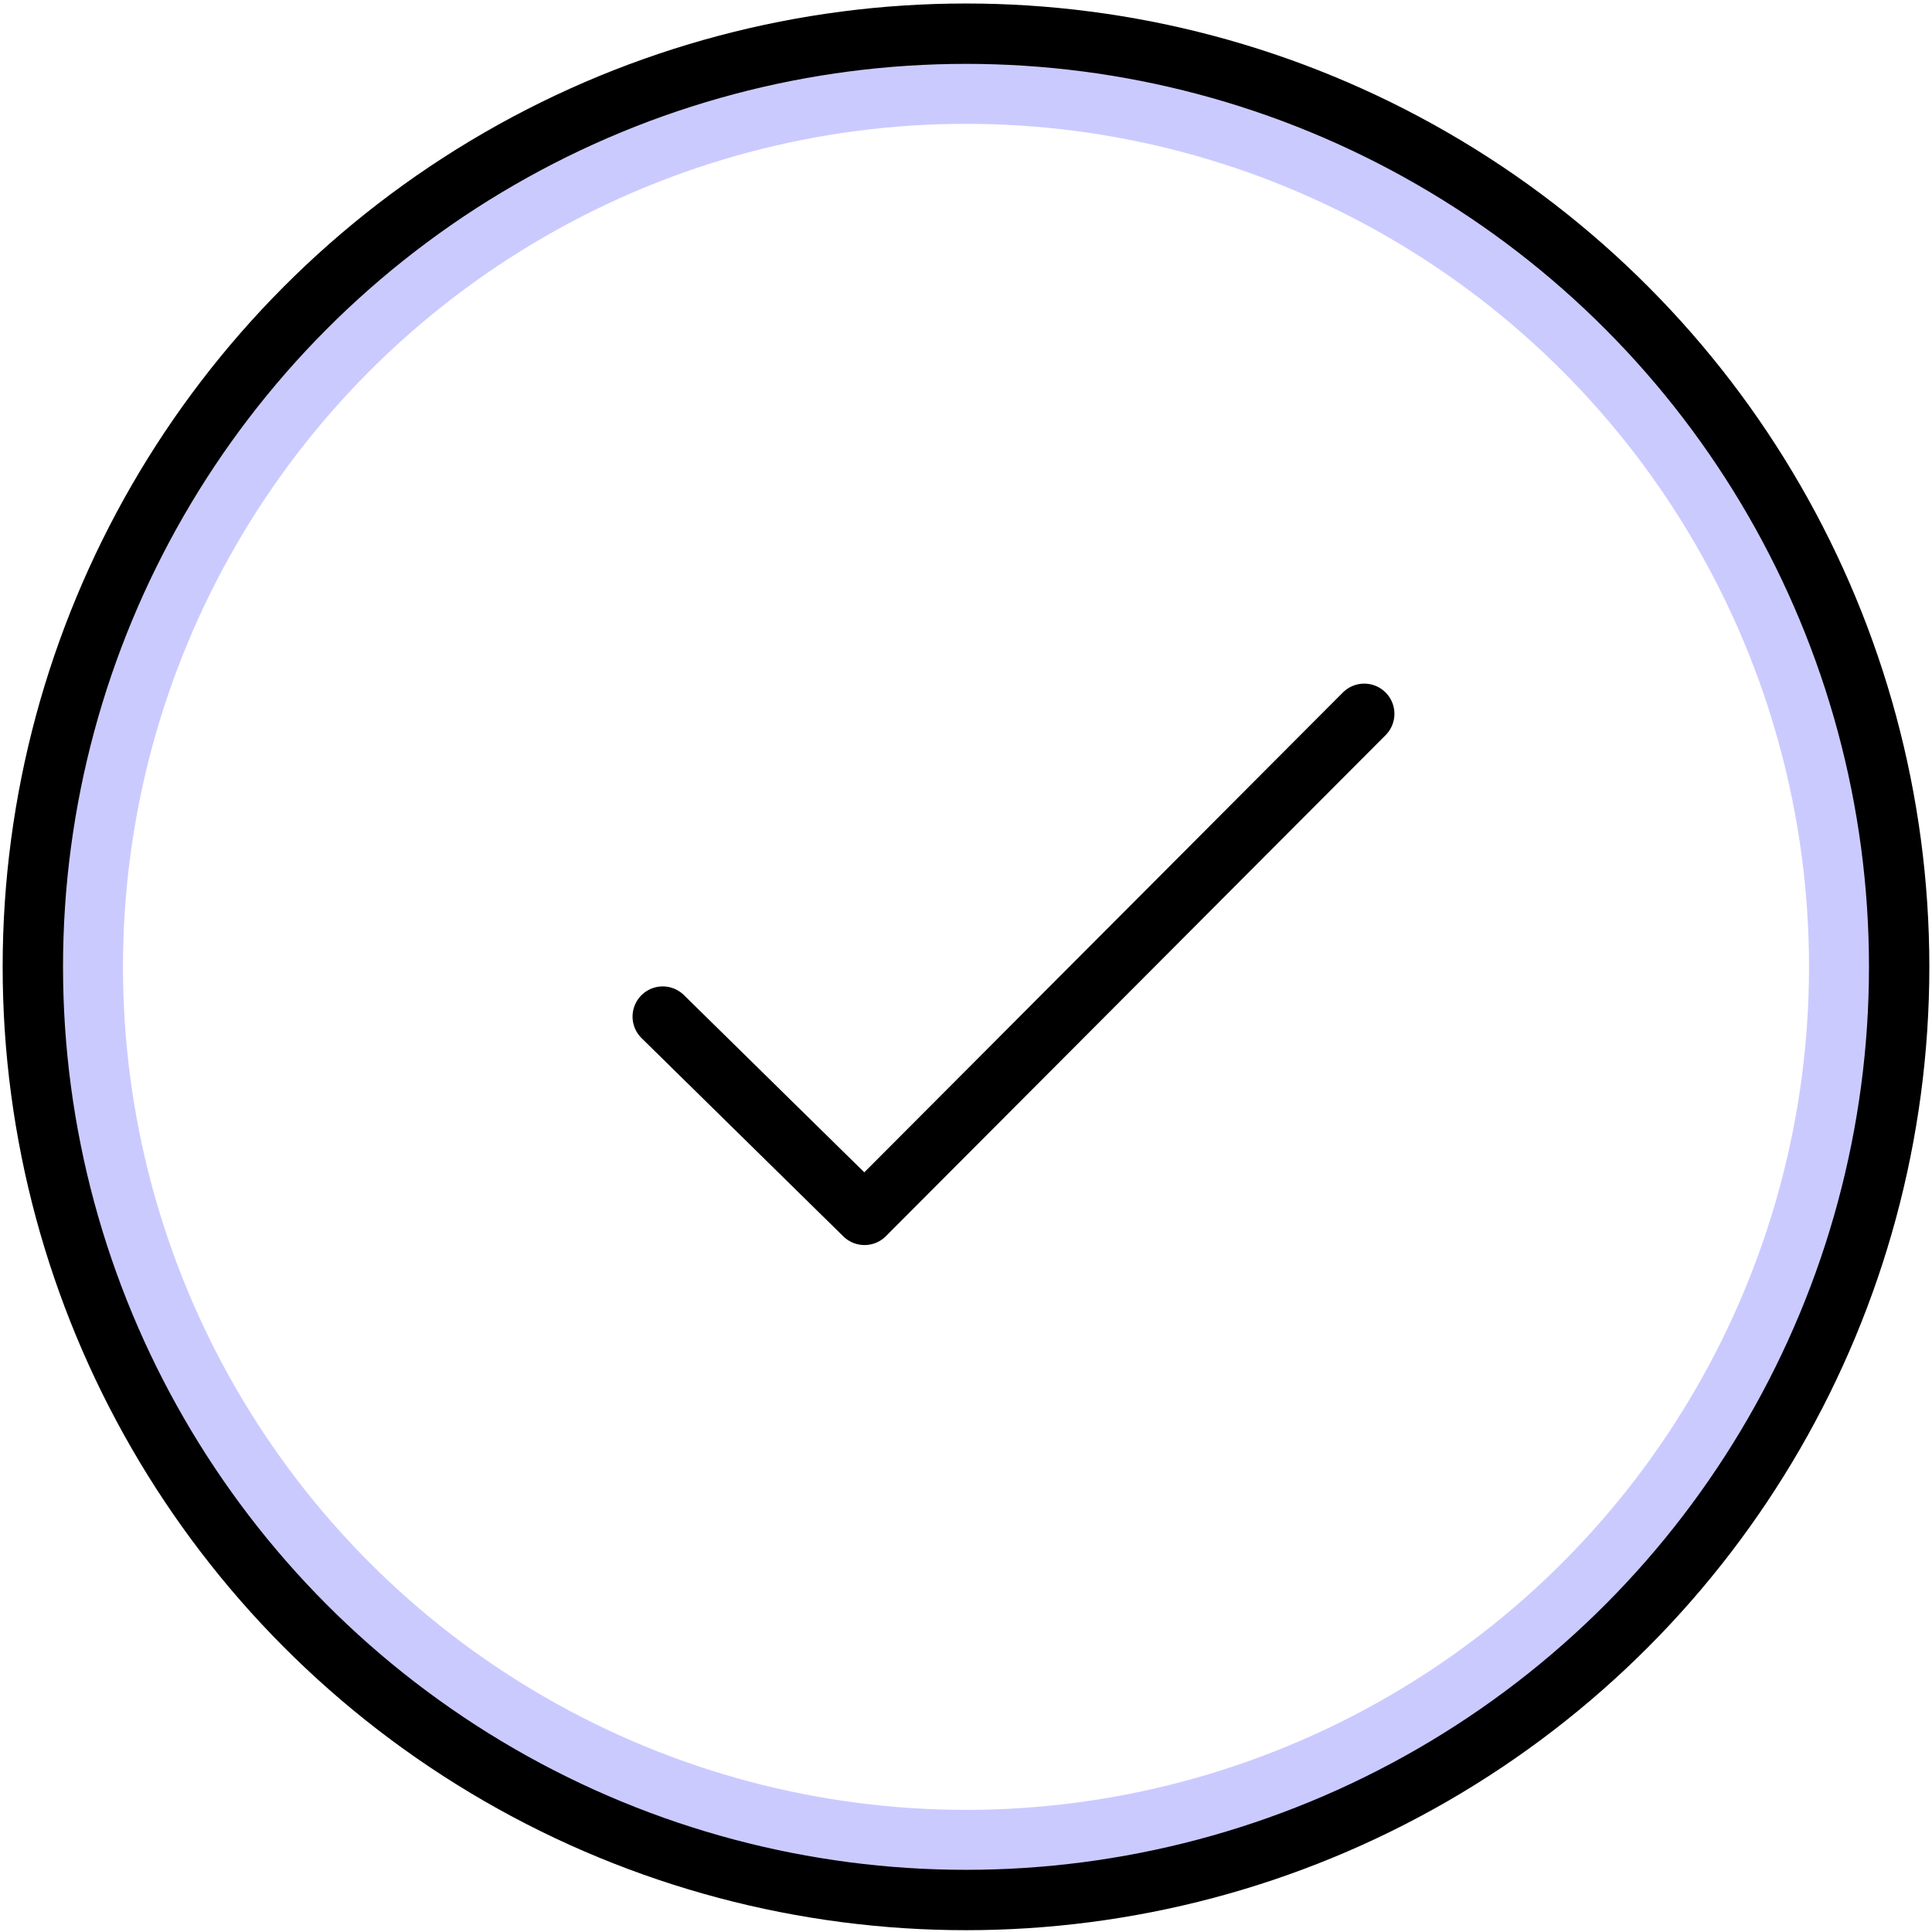
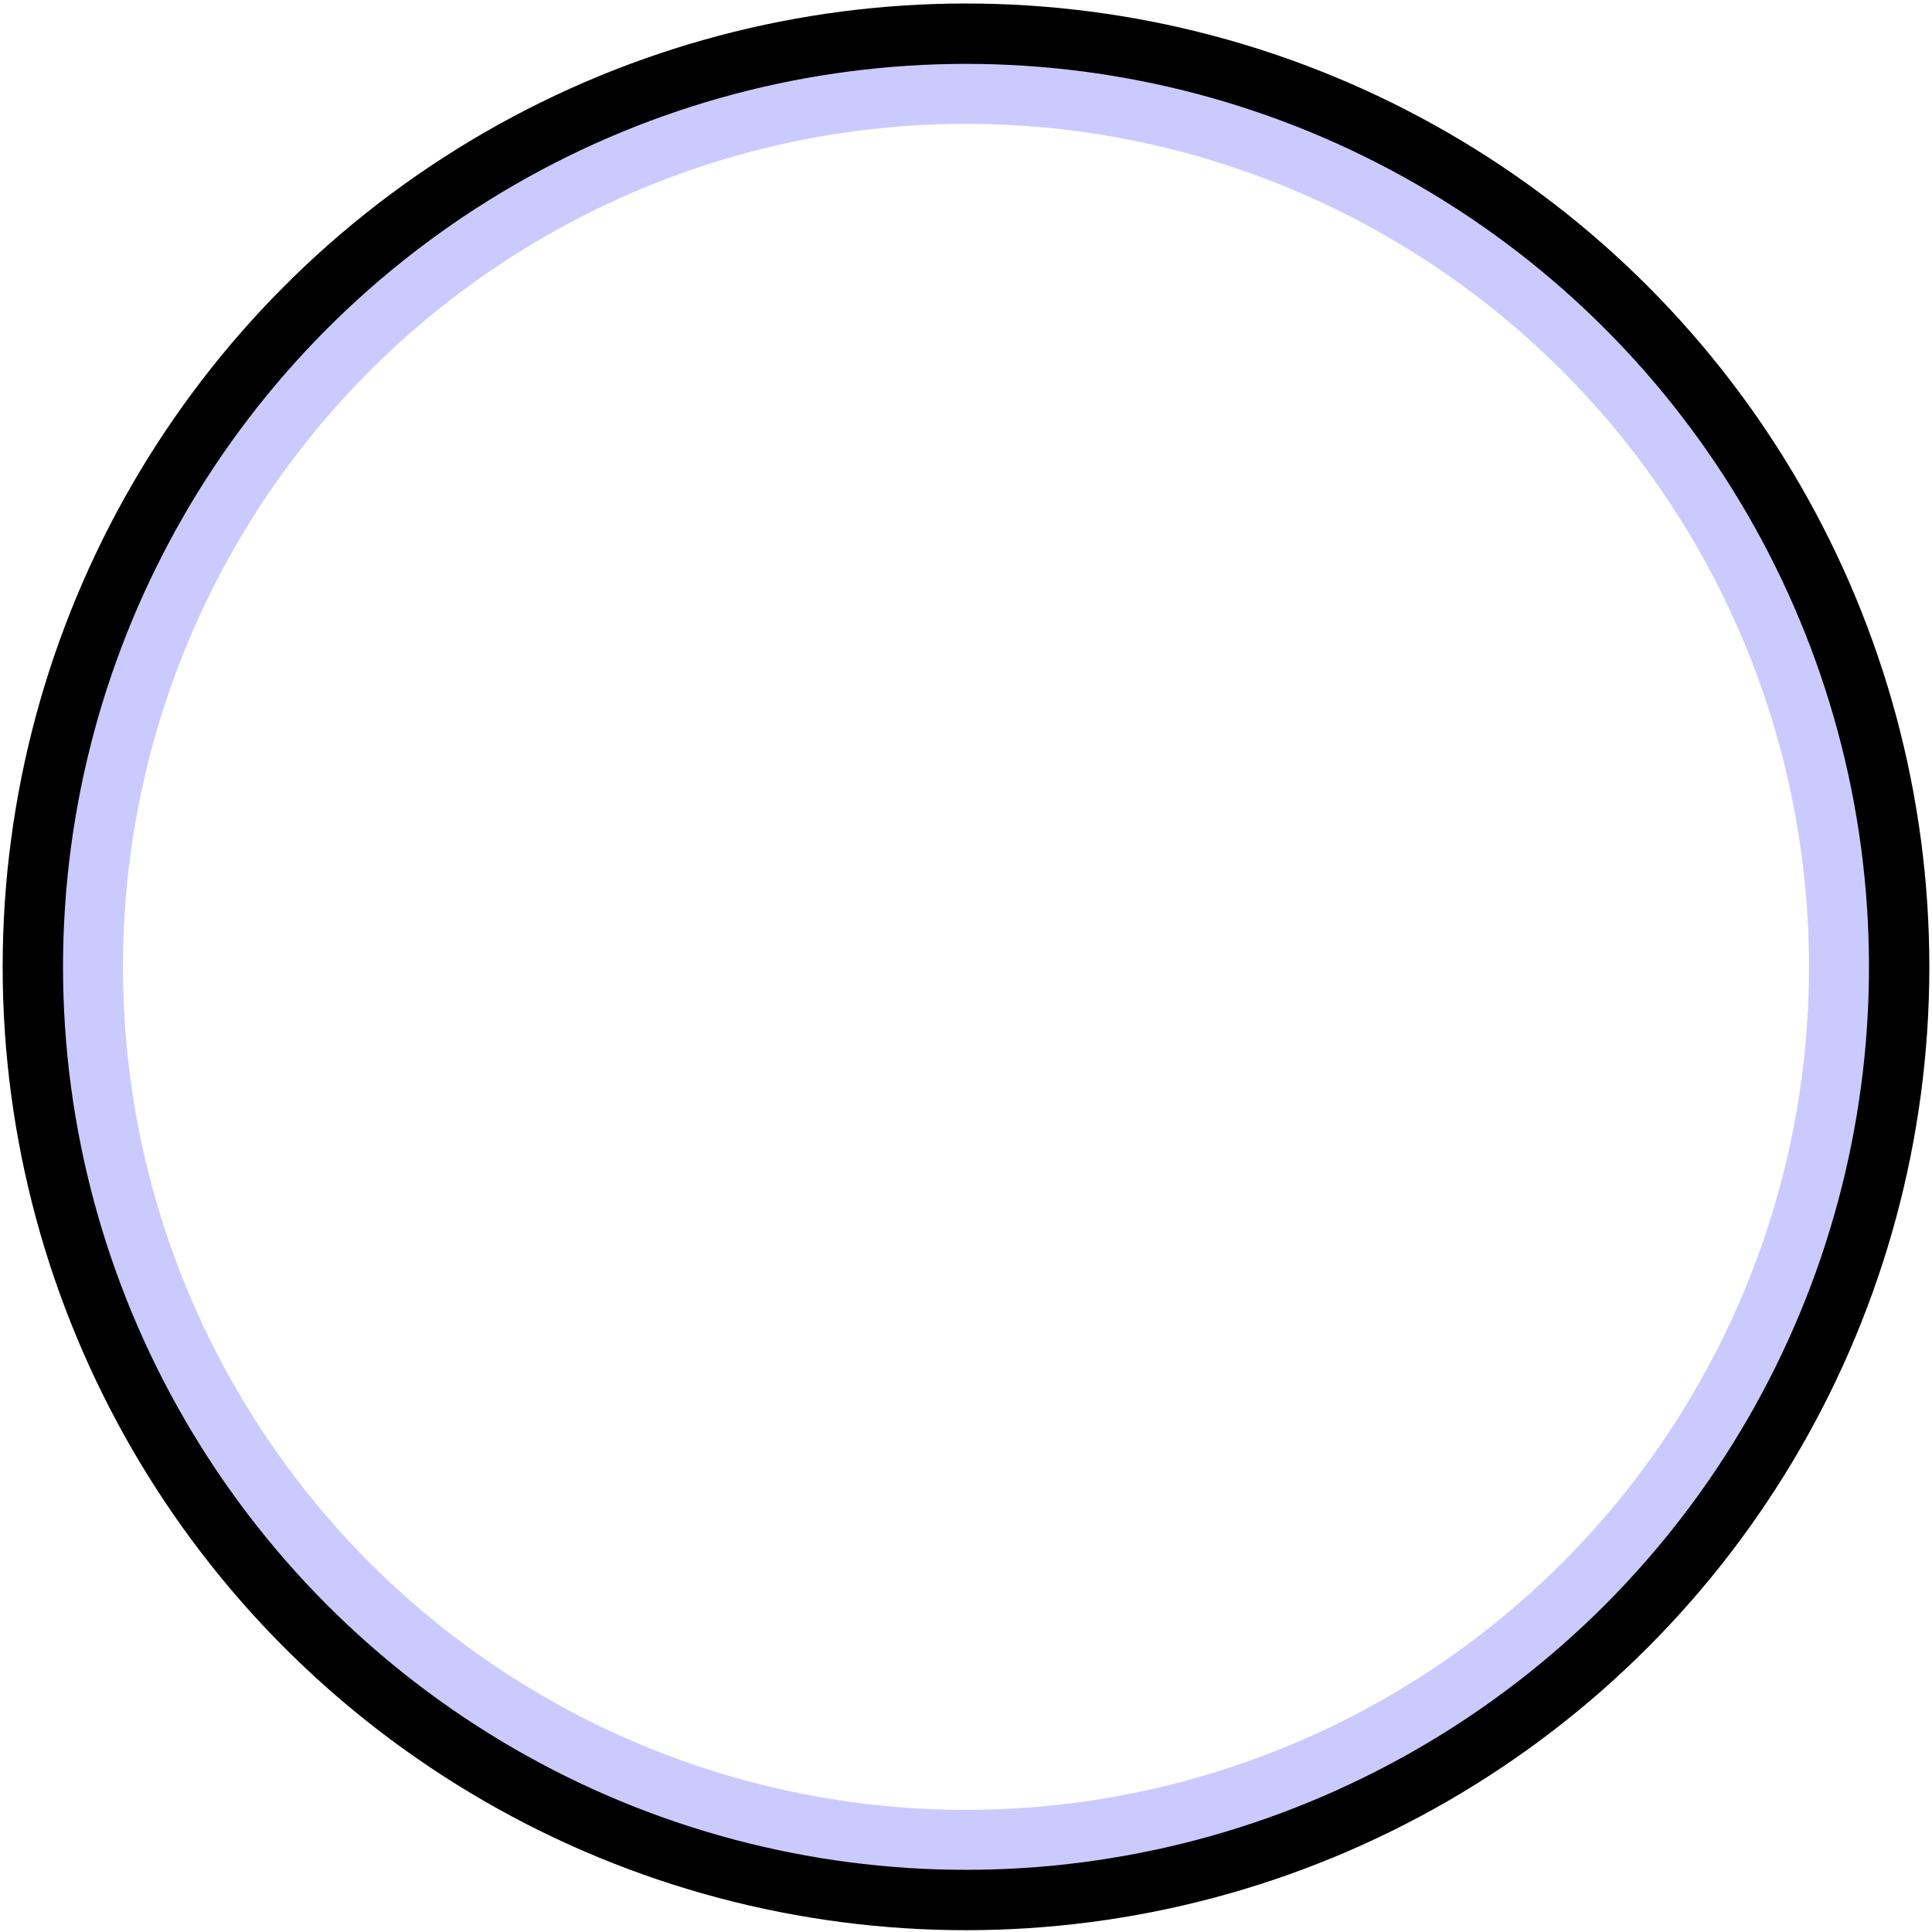
<svg xmlns="http://www.w3.org/2000/svg" viewBox="0 0 32 32">
  <defs>
    <style>.aedfa823-6788-4301-998e-aae46f6821f6,.ea5a8bb9-ec60-4c43-b1a2-07249cca2139,.f497932a-cc5f-463e-ac73-0bc17079191c{fill:none;stroke-linecap:round;}.aedfa823-6788-4301-998e-aae46f6821f6{stroke:#cbcaff;}.aedfa823-6788-4301-998e-aae46f6821f6,.f497932a-cc5f-463e-ac73-0bc17079191c{stroke-miterlimit:10;}.ea5a8bb9-ec60-4c43-b1a2-07249cca2139,.f497932a-cc5f-463e-ac73-0bc17079191c{stroke:#000;}.ea5a8bb9-ec60-4c43-b1a2-07249cca2139{stroke-linejoin:round;}</style>
  </defs>
  <g id="add1534f-ee56-4ab9-b848-b3ca3402d763" data-name="Layer 3">
    <circle class="aedfa823-6788-4301-998e-aae46f6821f6" cx="16" cy="16.014" r="14.463" />
-     <polyline class="ea5a8bb9-ec60-4c43-b1a2-07249cca2139" points="10.977 16.838 14.319 20.122 22.596 11.823" />
    <circle class="f497932a-cc5f-463e-ac73-0bc17079191c" cx="16" cy="16.014" r="15.456" />
  </g>
</svg>